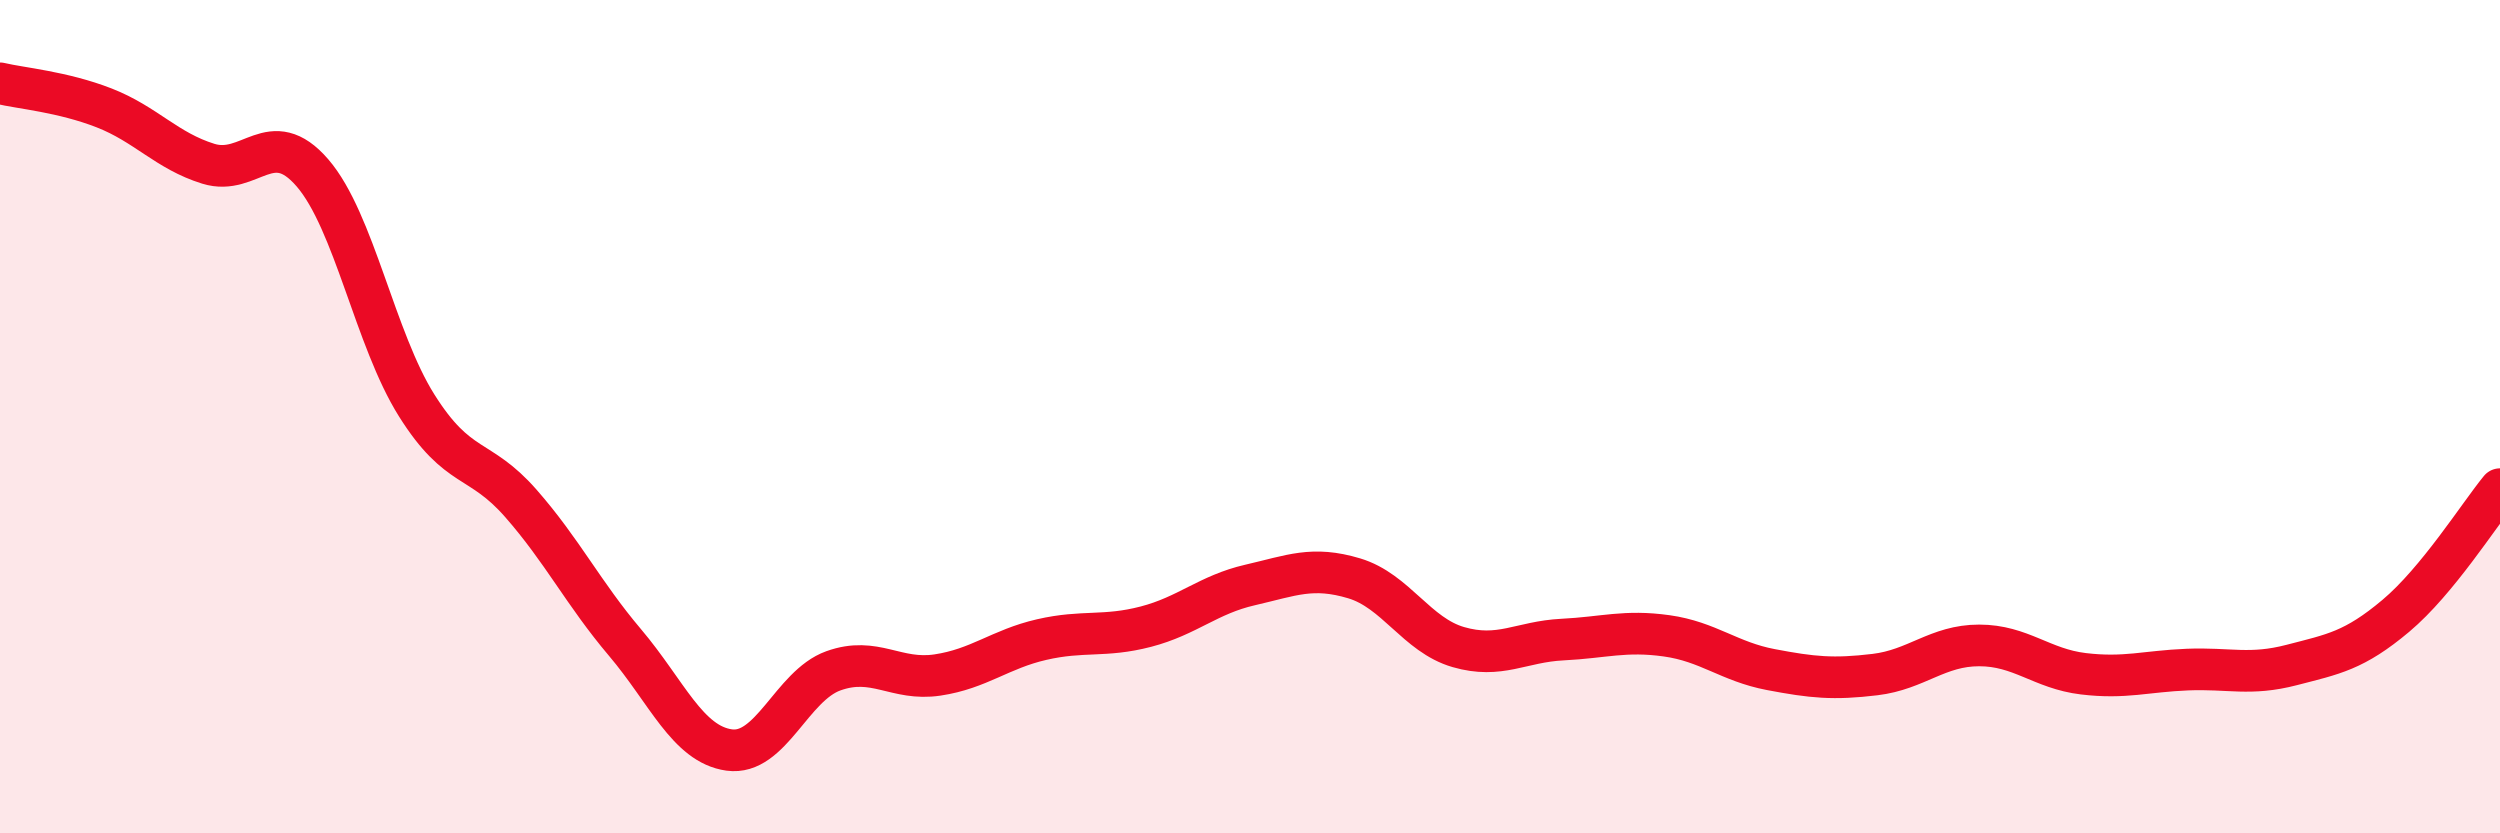
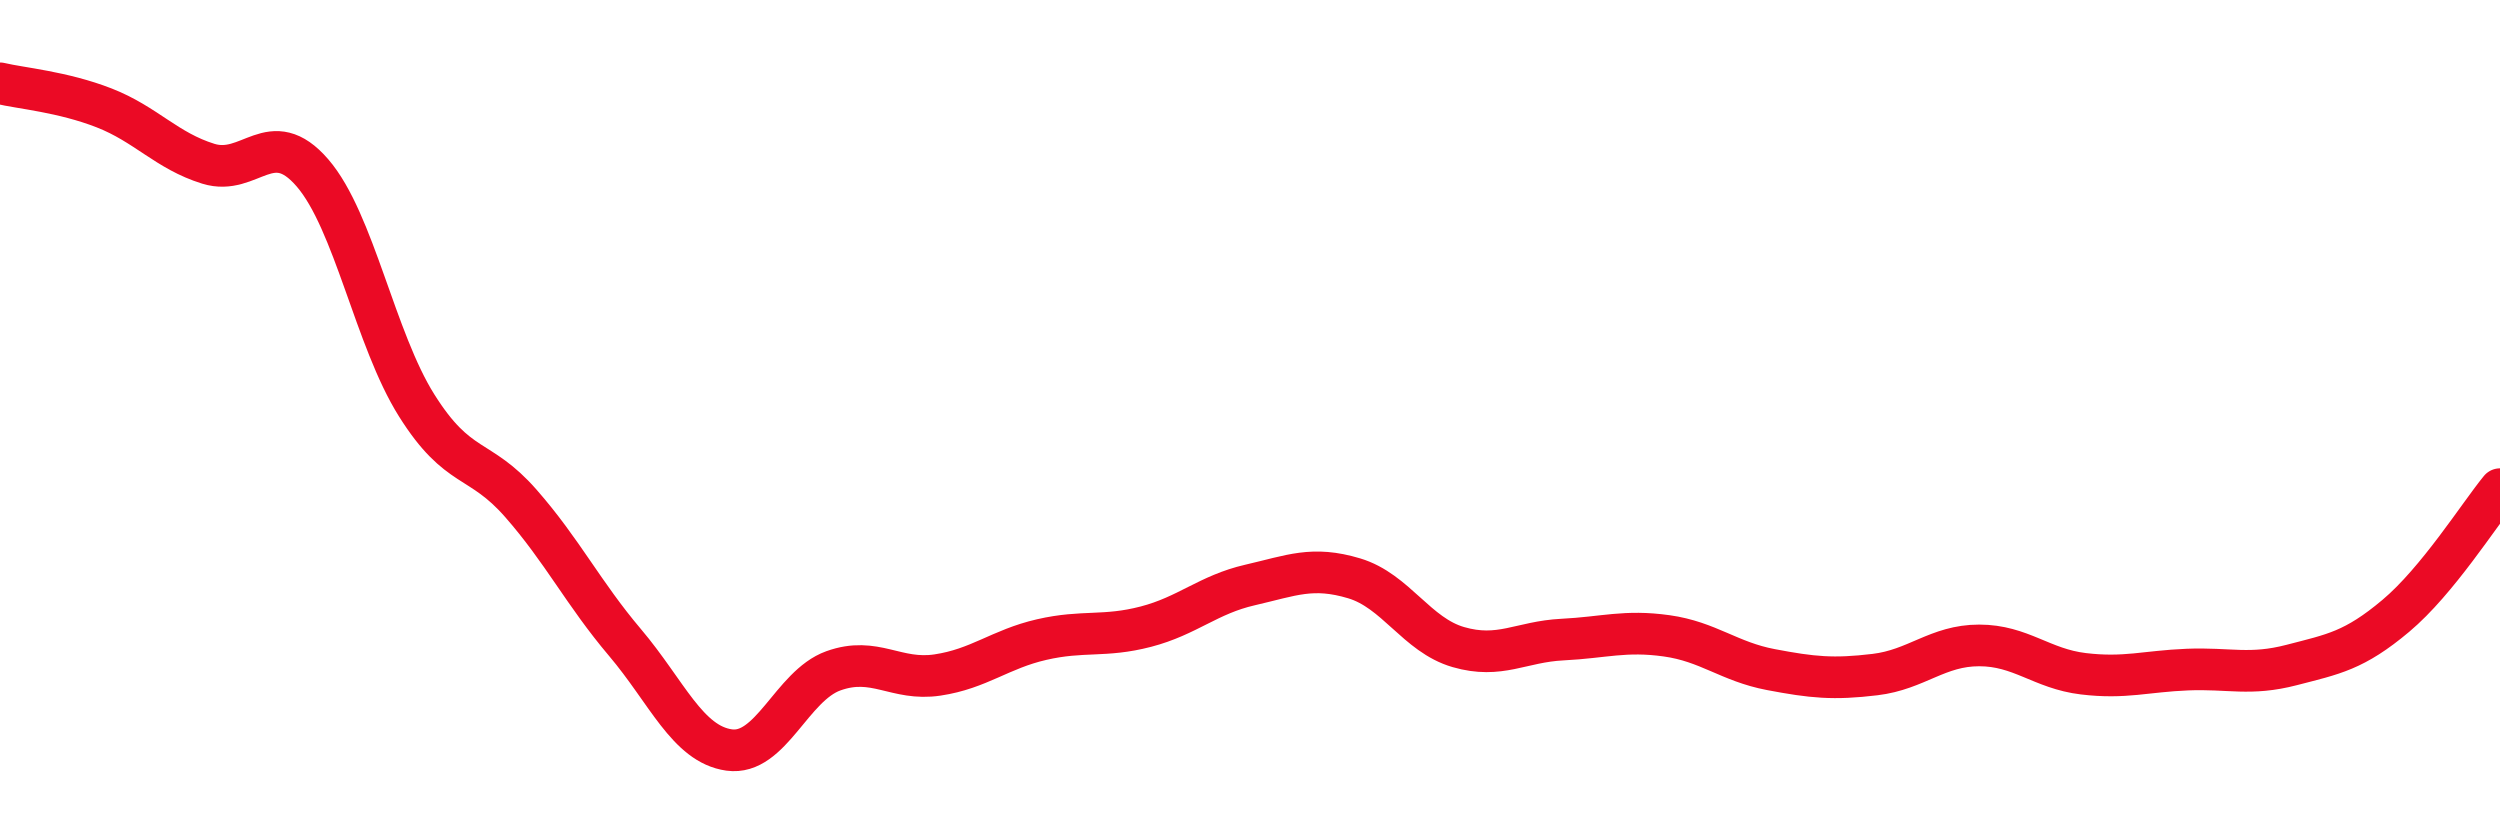
<svg xmlns="http://www.w3.org/2000/svg" width="60" height="20" viewBox="0 0 60 20">
-   <path d="M 0,2 C 0.5,2.12 1.5,2.2 2.5,2.59 C 3.5,2.98 4,3.62 5,3.93 C 6,4.24 6.5,2.99 7.5,4.15 C 8.5,5.31 9,8.14 10,9.73 C 11,11.32 11.5,10.94 12.5,12.08 C 13.5,13.22 14,14.24 15,15.42 C 16,16.6 16.5,17.86 17.5,18 C 18.5,18.14 19,16.46 20,16.1 C 21,15.74 21.5,16.35 22.5,16.2 C 23.5,16.05 24,15.58 25,15.35 C 26,15.12 26.5,15.3 27.5,15.04 C 28.5,14.78 29,14.27 30,14.04 C 31,13.81 31.5,13.58 32.5,13.88 C 33.5,14.18 34,15.24 35,15.53 C 36,15.82 36.5,15.4 37.5,15.35 C 38.5,15.3 39,15.12 40,15.26 C 41,15.4 41.5,15.88 42.5,16.07 C 43.5,16.26 44,16.31 45,16.19 C 46,16.07 46.5,15.49 47.5,15.49 C 48.5,15.49 49,16.05 50,16.17 C 51,16.29 51.5,16.11 52.5,16.07 C 53.5,16.03 54,16.22 55,15.96 C 56,15.7 56.5,15.62 57.5,14.78 C 58.5,13.94 59.5,12.35 60,11.74L60 20L0 20Z" fill="#EB0A25" opacity="0.1" stroke-linecap="round" stroke-linejoin="round" />
  <path d="M 0,2 C 0.5,2.12 1.5,2.2 2.5,2.59 C 3.5,2.98 4,3.62 5,3.93 C 6,4.24 6.5,2.99 7.5,4.15 C 8.5,5.31 9,8.14 10,9.73 C 11,11.32 11.5,10.94 12.5,12.08 C 13.5,13.22 14,14.24 15,15.42 C 16,16.6 16.5,17.86 17.5,18 C 18.5,18.14 19,16.46 20,16.1 C 21,15.74 21.5,16.35 22.5,16.2 C 23.5,16.05 24,15.58 25,15.35 C 26,15.12 26.5,15.3 27.5,15.04 C 28.5,14.78 29,14.27 30,14.04 C 31,13.81 31.5,13.58 32.5,13.88 C 33.5,14.18 34,15.24 35,15.53 C 36,15.82 36.5,15.4 37.5,15.35 C 38.5,15.3 39,15.12 40,15.26 C 41,15.4 41.5,15.88 42.5,16.07 C 43.5,16.26 44,16.31 45,16.19 C 46,16.07 46.5,15.49 47.5,15.49 C 48.5,15.49 49,16.05 50,16.17 C 51,16.29 51.5,16.11 52.5,16.07 C 53.5,16.03 54,16.22 55,15.96 C 56,15.7 56.5,15.62 57.5,14.78 C 58.5,13.94 59.5,12.35 60,11.74" stroke="#EB0A25" stroke-width="1" fill="none" stroke-linecap="round" stroke-linejoin="round" />
</svg>